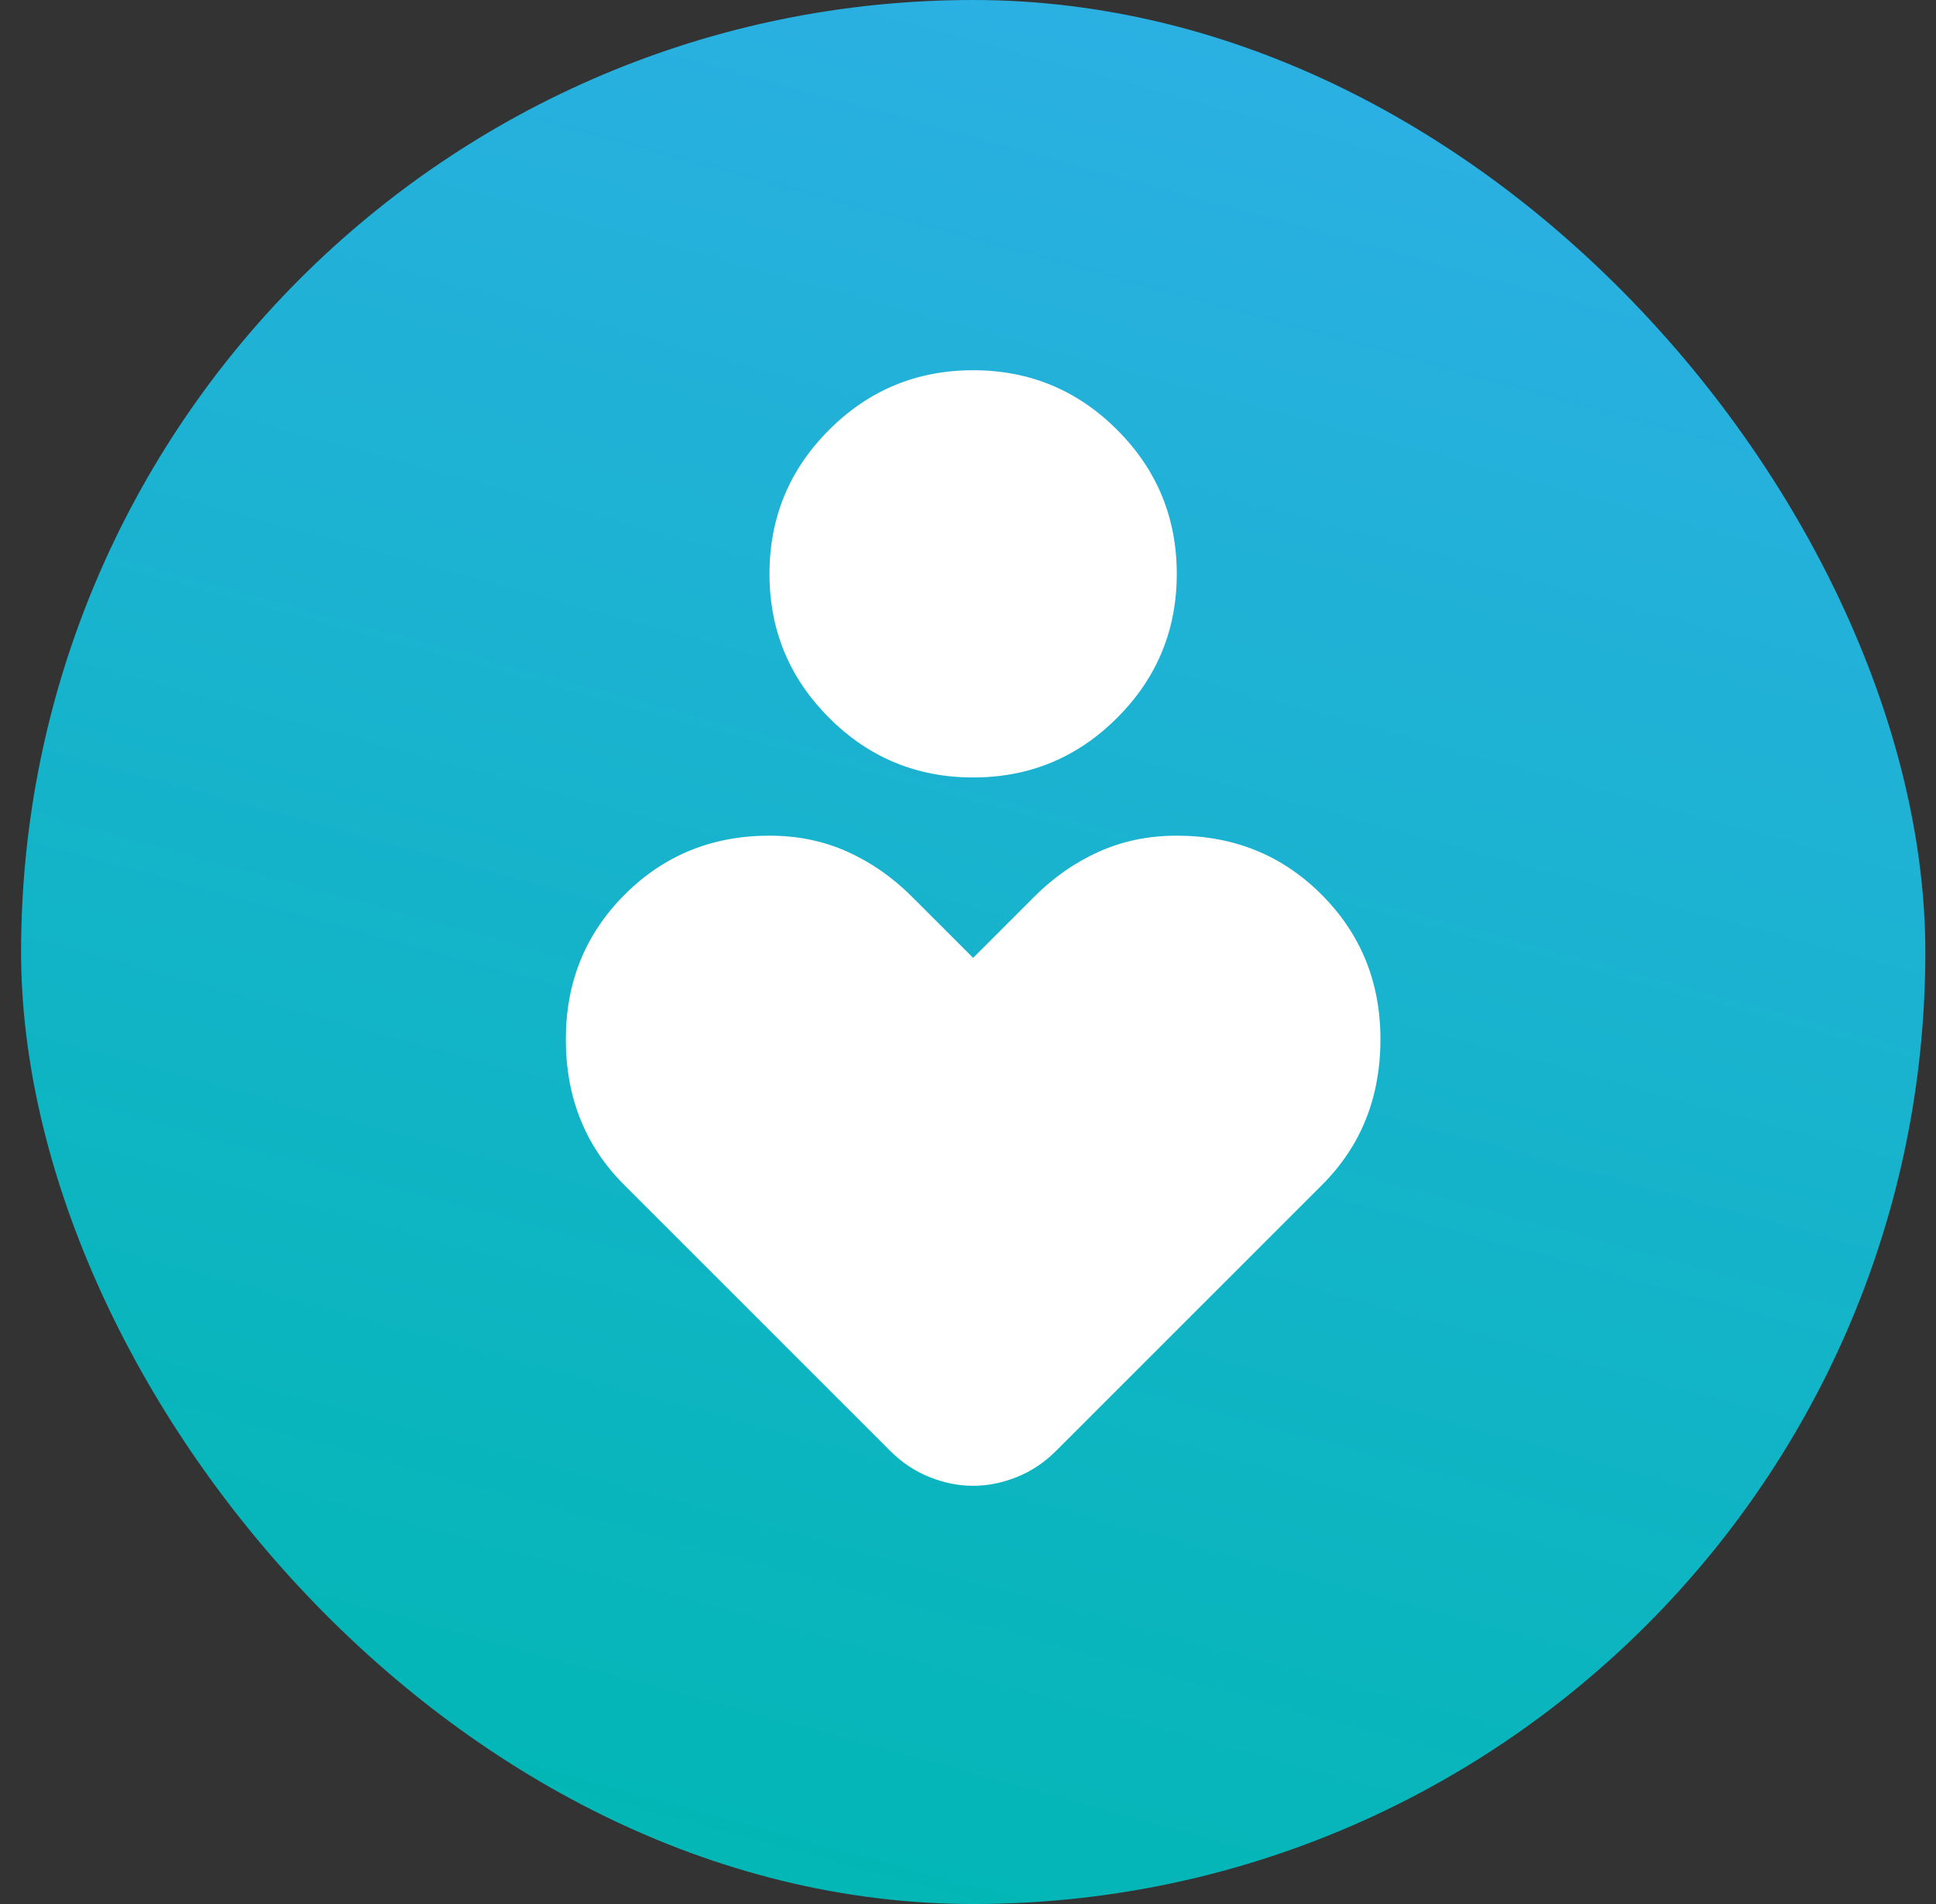
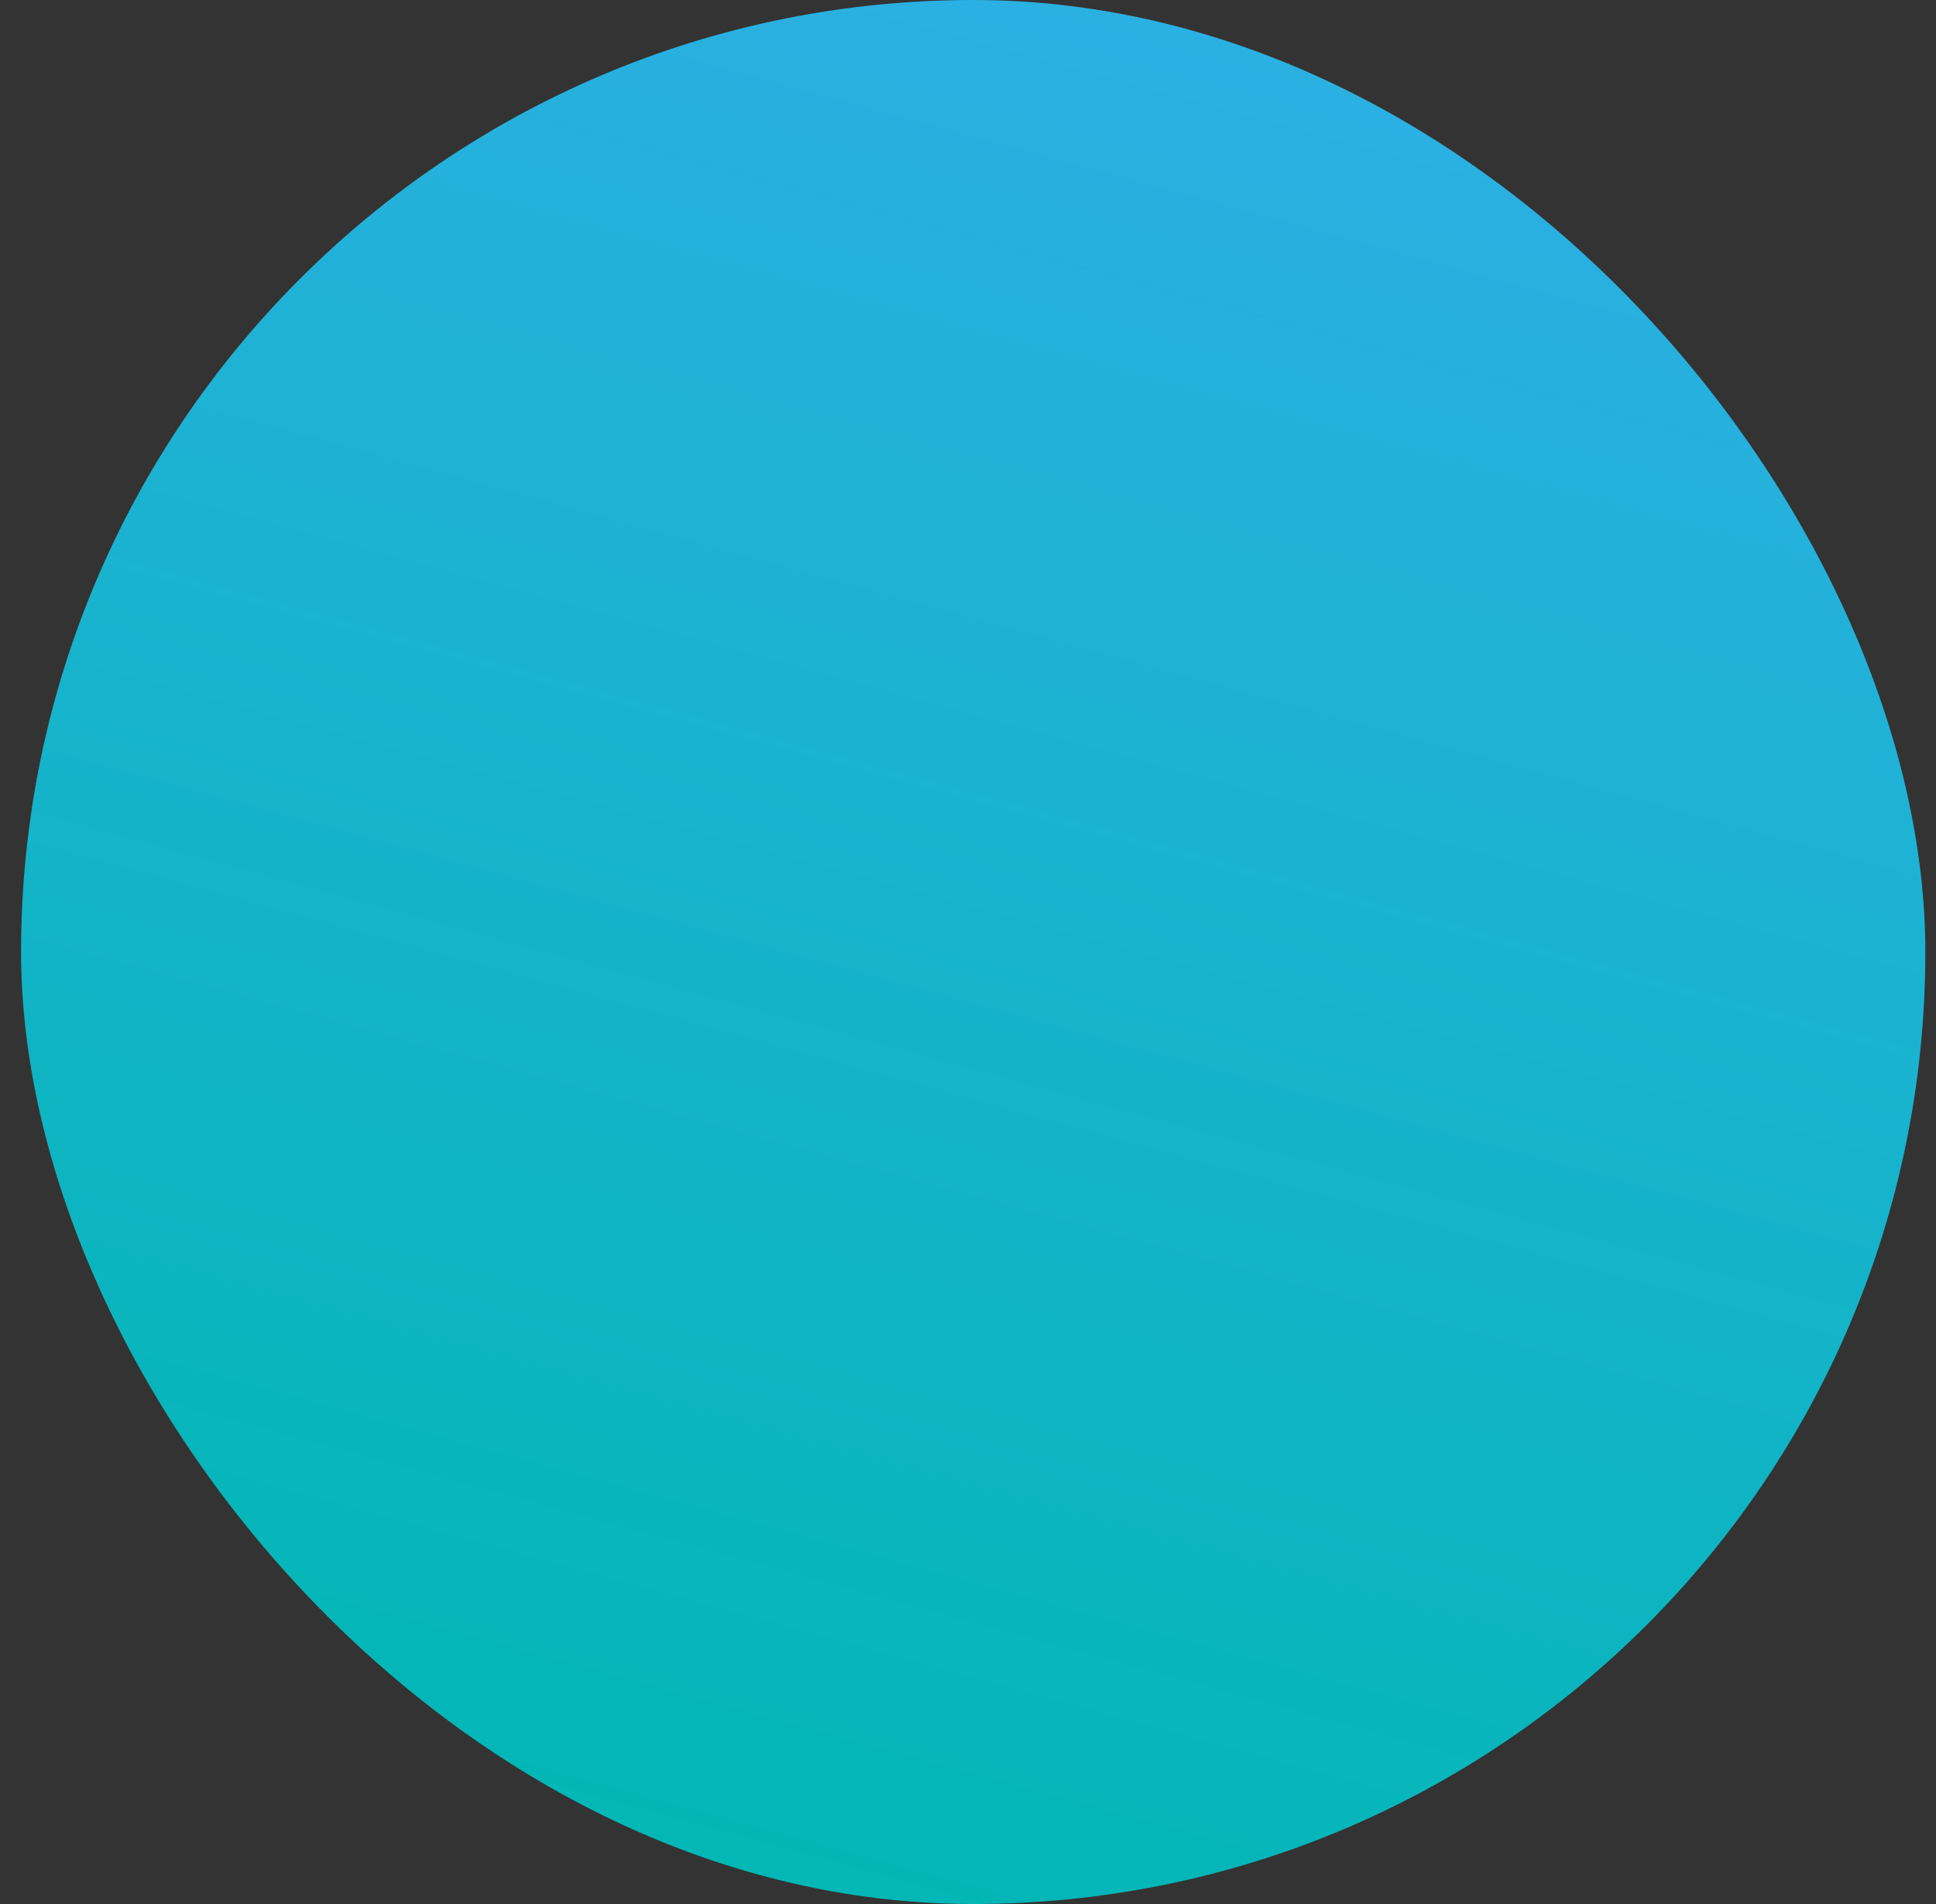
<svg xmlns="http://www.w3.org/2000/svg" width="61" height="60" viewBox="0 0 61 60" fill="none">
  <rect x="0" y="0" width="61" height="60" fill="#333333" stroke="none" />
  <rect x="0.664" width="60" height="60" rx="30" fill="url(#paint0_linear_3863_6926)" />
  <mask id="mask0_3863_6926" style="mask-type:alpha" maskUnits="userSpaceOnUse" x="8" y="8" width="45" height="44">
    <rect x="8.664" y="8" width="44" height="44" fill="#D9D9D9" />
  </mask>
  <g mask="url(#mask0_3863_6926)">
-     <path d="M30.662 24.5C28.889 24.5 27.377 23.874 26.124 22.621C24.871 21.368 24.245 19.856 24.245 18.084C24.245 16.311 24.871 14.799 26.124 13.546C27.377 12.293 28.889 11.667 30.662 11.667C32.434 11.667 33.946 12.293 35.199 13.546C36.452 14.799 37.078 16.311 37.078 18.084C37.078 19.856 36.452 21.368 35.199 22.621C33.946 23.874 32.434 24.5 30.662 24.5ZM28.049 45.721L19.662 37.334C19.05 36.722 18.592 36.035 18.287 35.271C17.981 34.507 17.828 33.667 17.828 32.75C17.828 30.948 18.447 29.427 19.684 28.19C20.922 26.952 22.442 26.334 24.245 26.334C25.131 26.334 25.948 26.502 26.697 26.838C27.445 27.174 28.125 27.648 28.736 28.259L30.662 30.184L32.587 28.259C33.198 27.648 33.877 27.174 34.626 26.838C35.375 26.502 36.192 26.334 37.078 26.334C38.881 26.334 40.401 26.952 41.639 28.19C42.876 29.427 43.495 30.948 43.495 32.75C43.495 33.667 43.342 34.507 43.036 35.271C42.731 36.035 42.273 36.722 41.661 37.334L33.274 45.721C32.907 46.088 32.495 46.363 32.036 46.546C31.578 46.73 31.12 46.821 30.662 46.821C30.203 46.821 29.745 46.73 29.287 46.546C28.828 46.363 28.416 46.088 28.049 45.721Z" fill="white" />
-   </g>
+     </g>
  <defs>
    <linearGradient id="paint0_linear_3863_6926" x1="65.663" y1="73.796" x2="83.419" y2="8.878" gradientUnits="userSpaceOnUse">
      <stop stop-color="#00B7B3" />
      <stop offset="1" stop-color="#2EAFE6" />
    </linearGradient>
  </defs>
</svg>